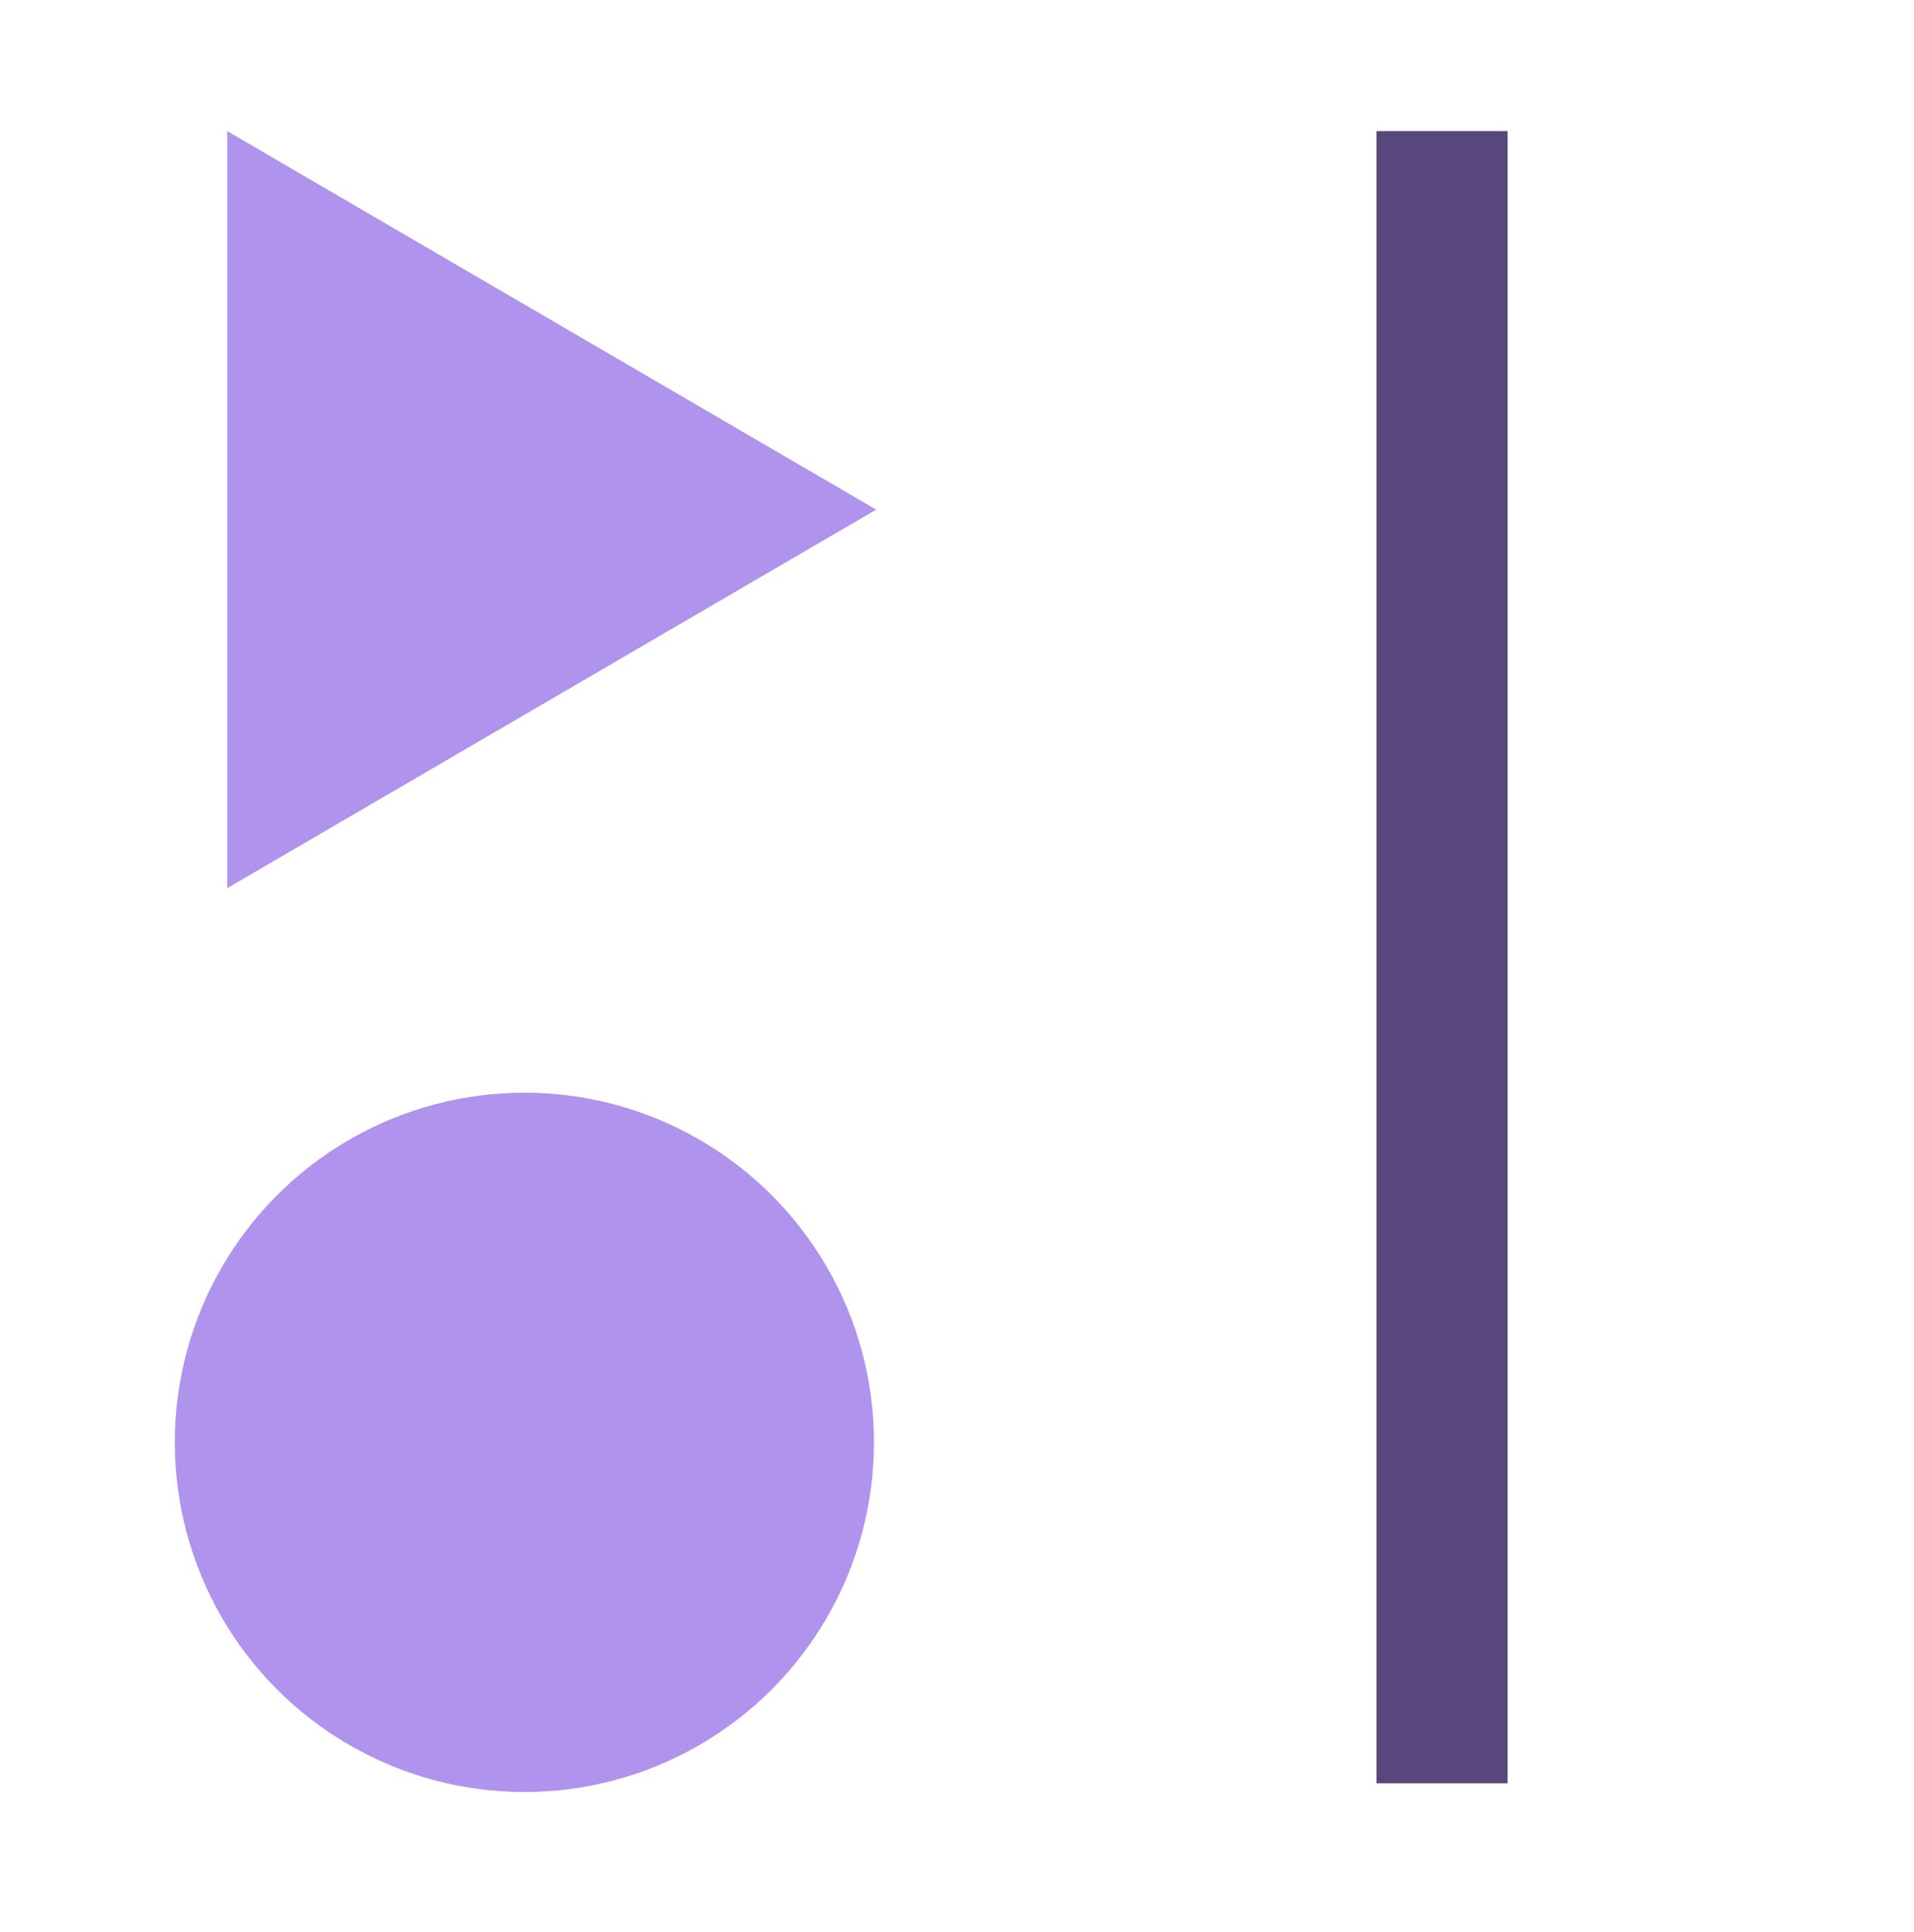
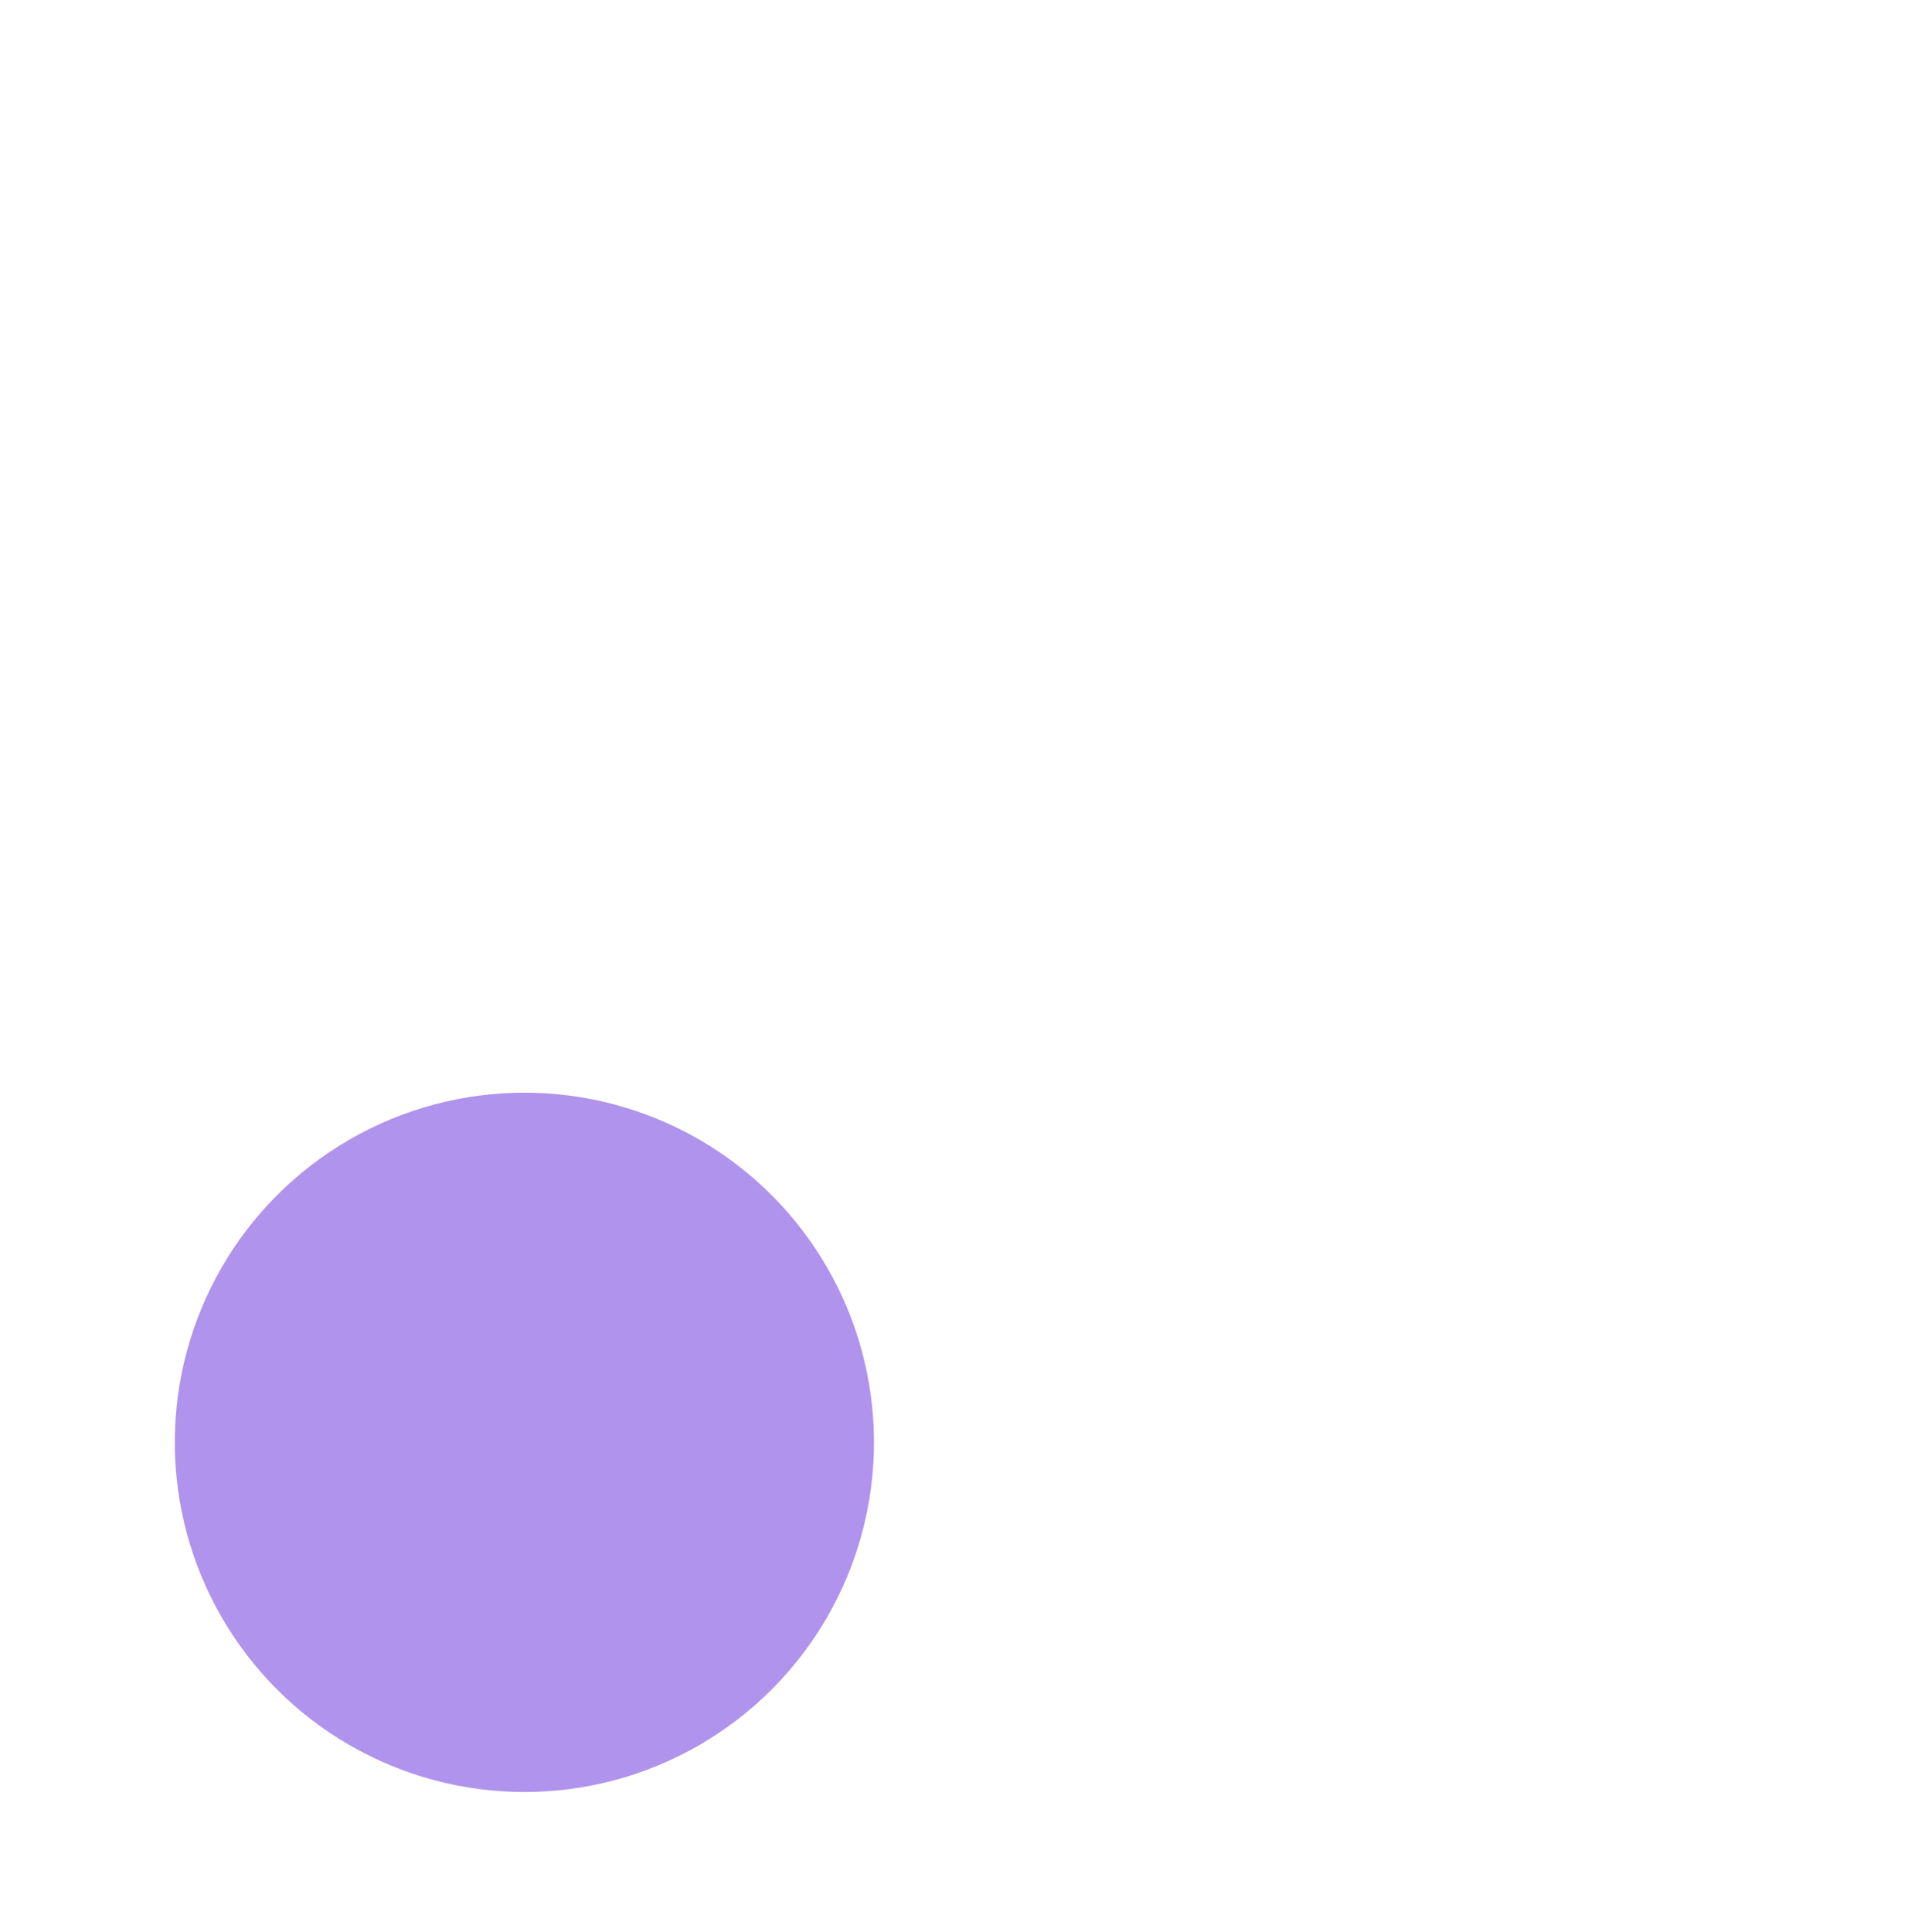
<svg xmlns="http://www.w3.org/2000/svg" width="219" height="221" viewBox="0 0 219 221" fill="none">
-   <path d="M165 204L165 15" stroke="#58477D" stroke-width="15" />
  <circle cx="60" cy="165" r="40" fill="#B093EC" />
-   <path d="M100.25 58.301L26 101.603V15L100.25 58.301Z" fill="#B093EC" />
</svg>